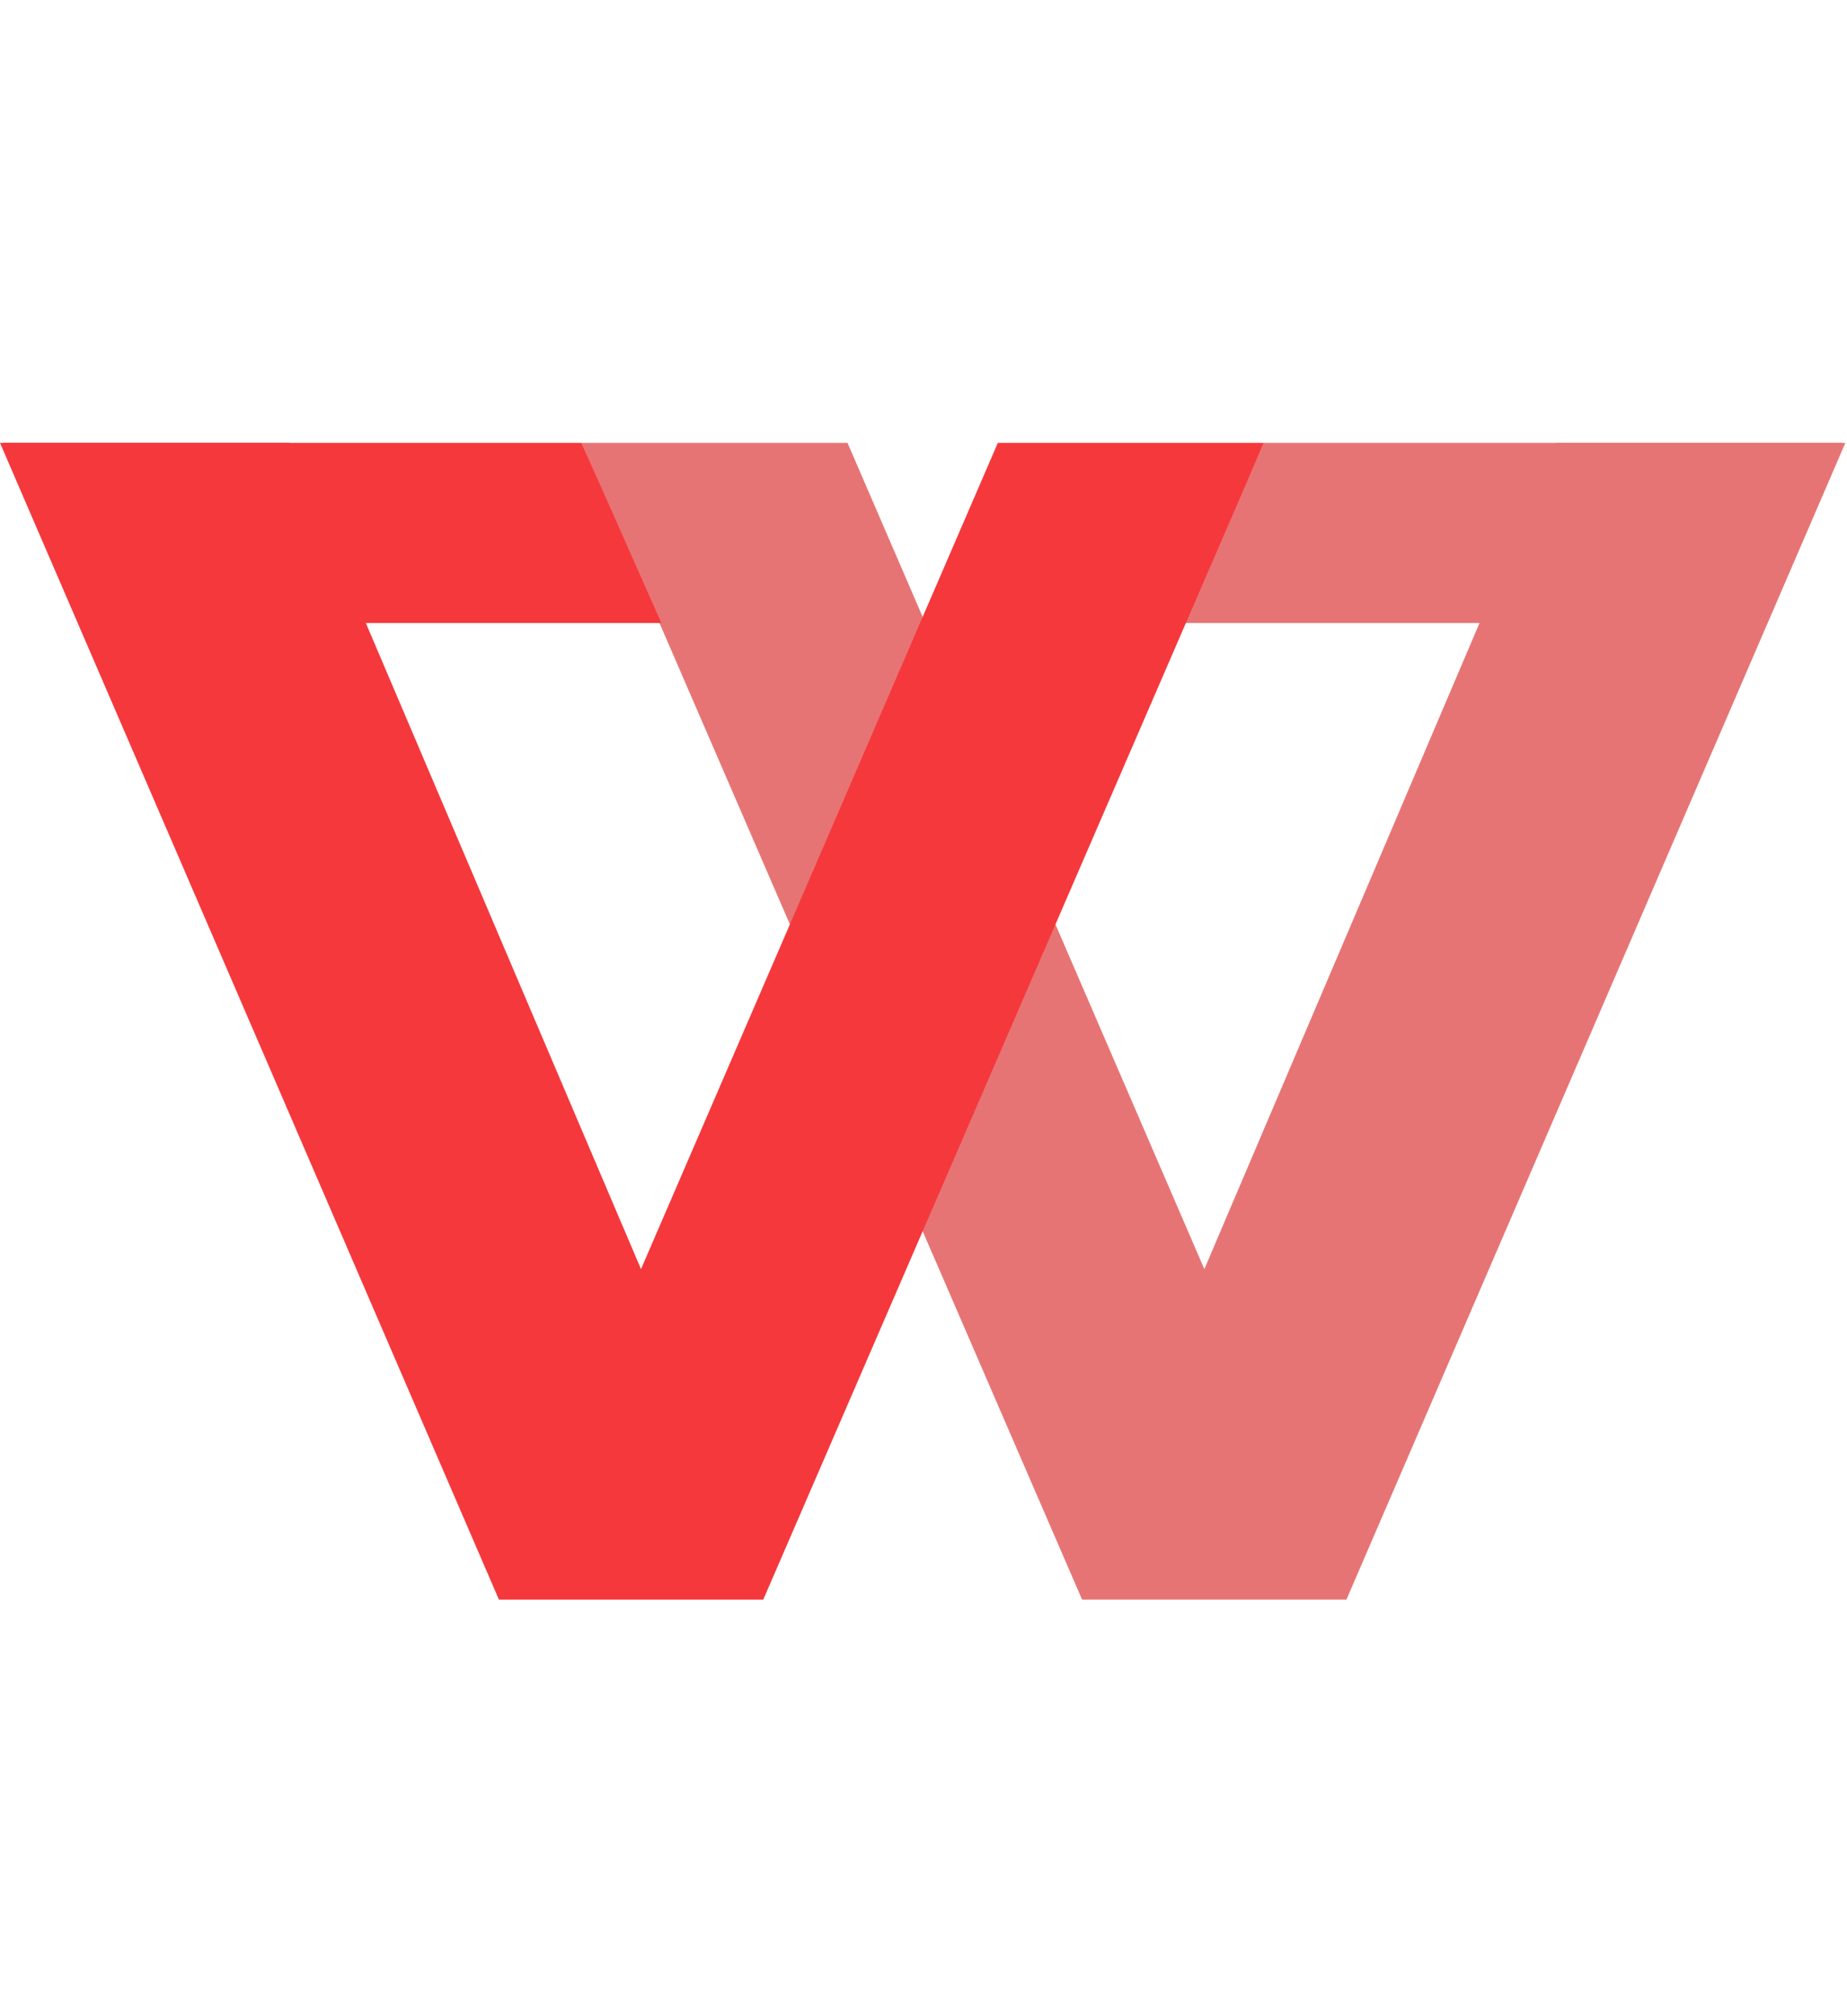
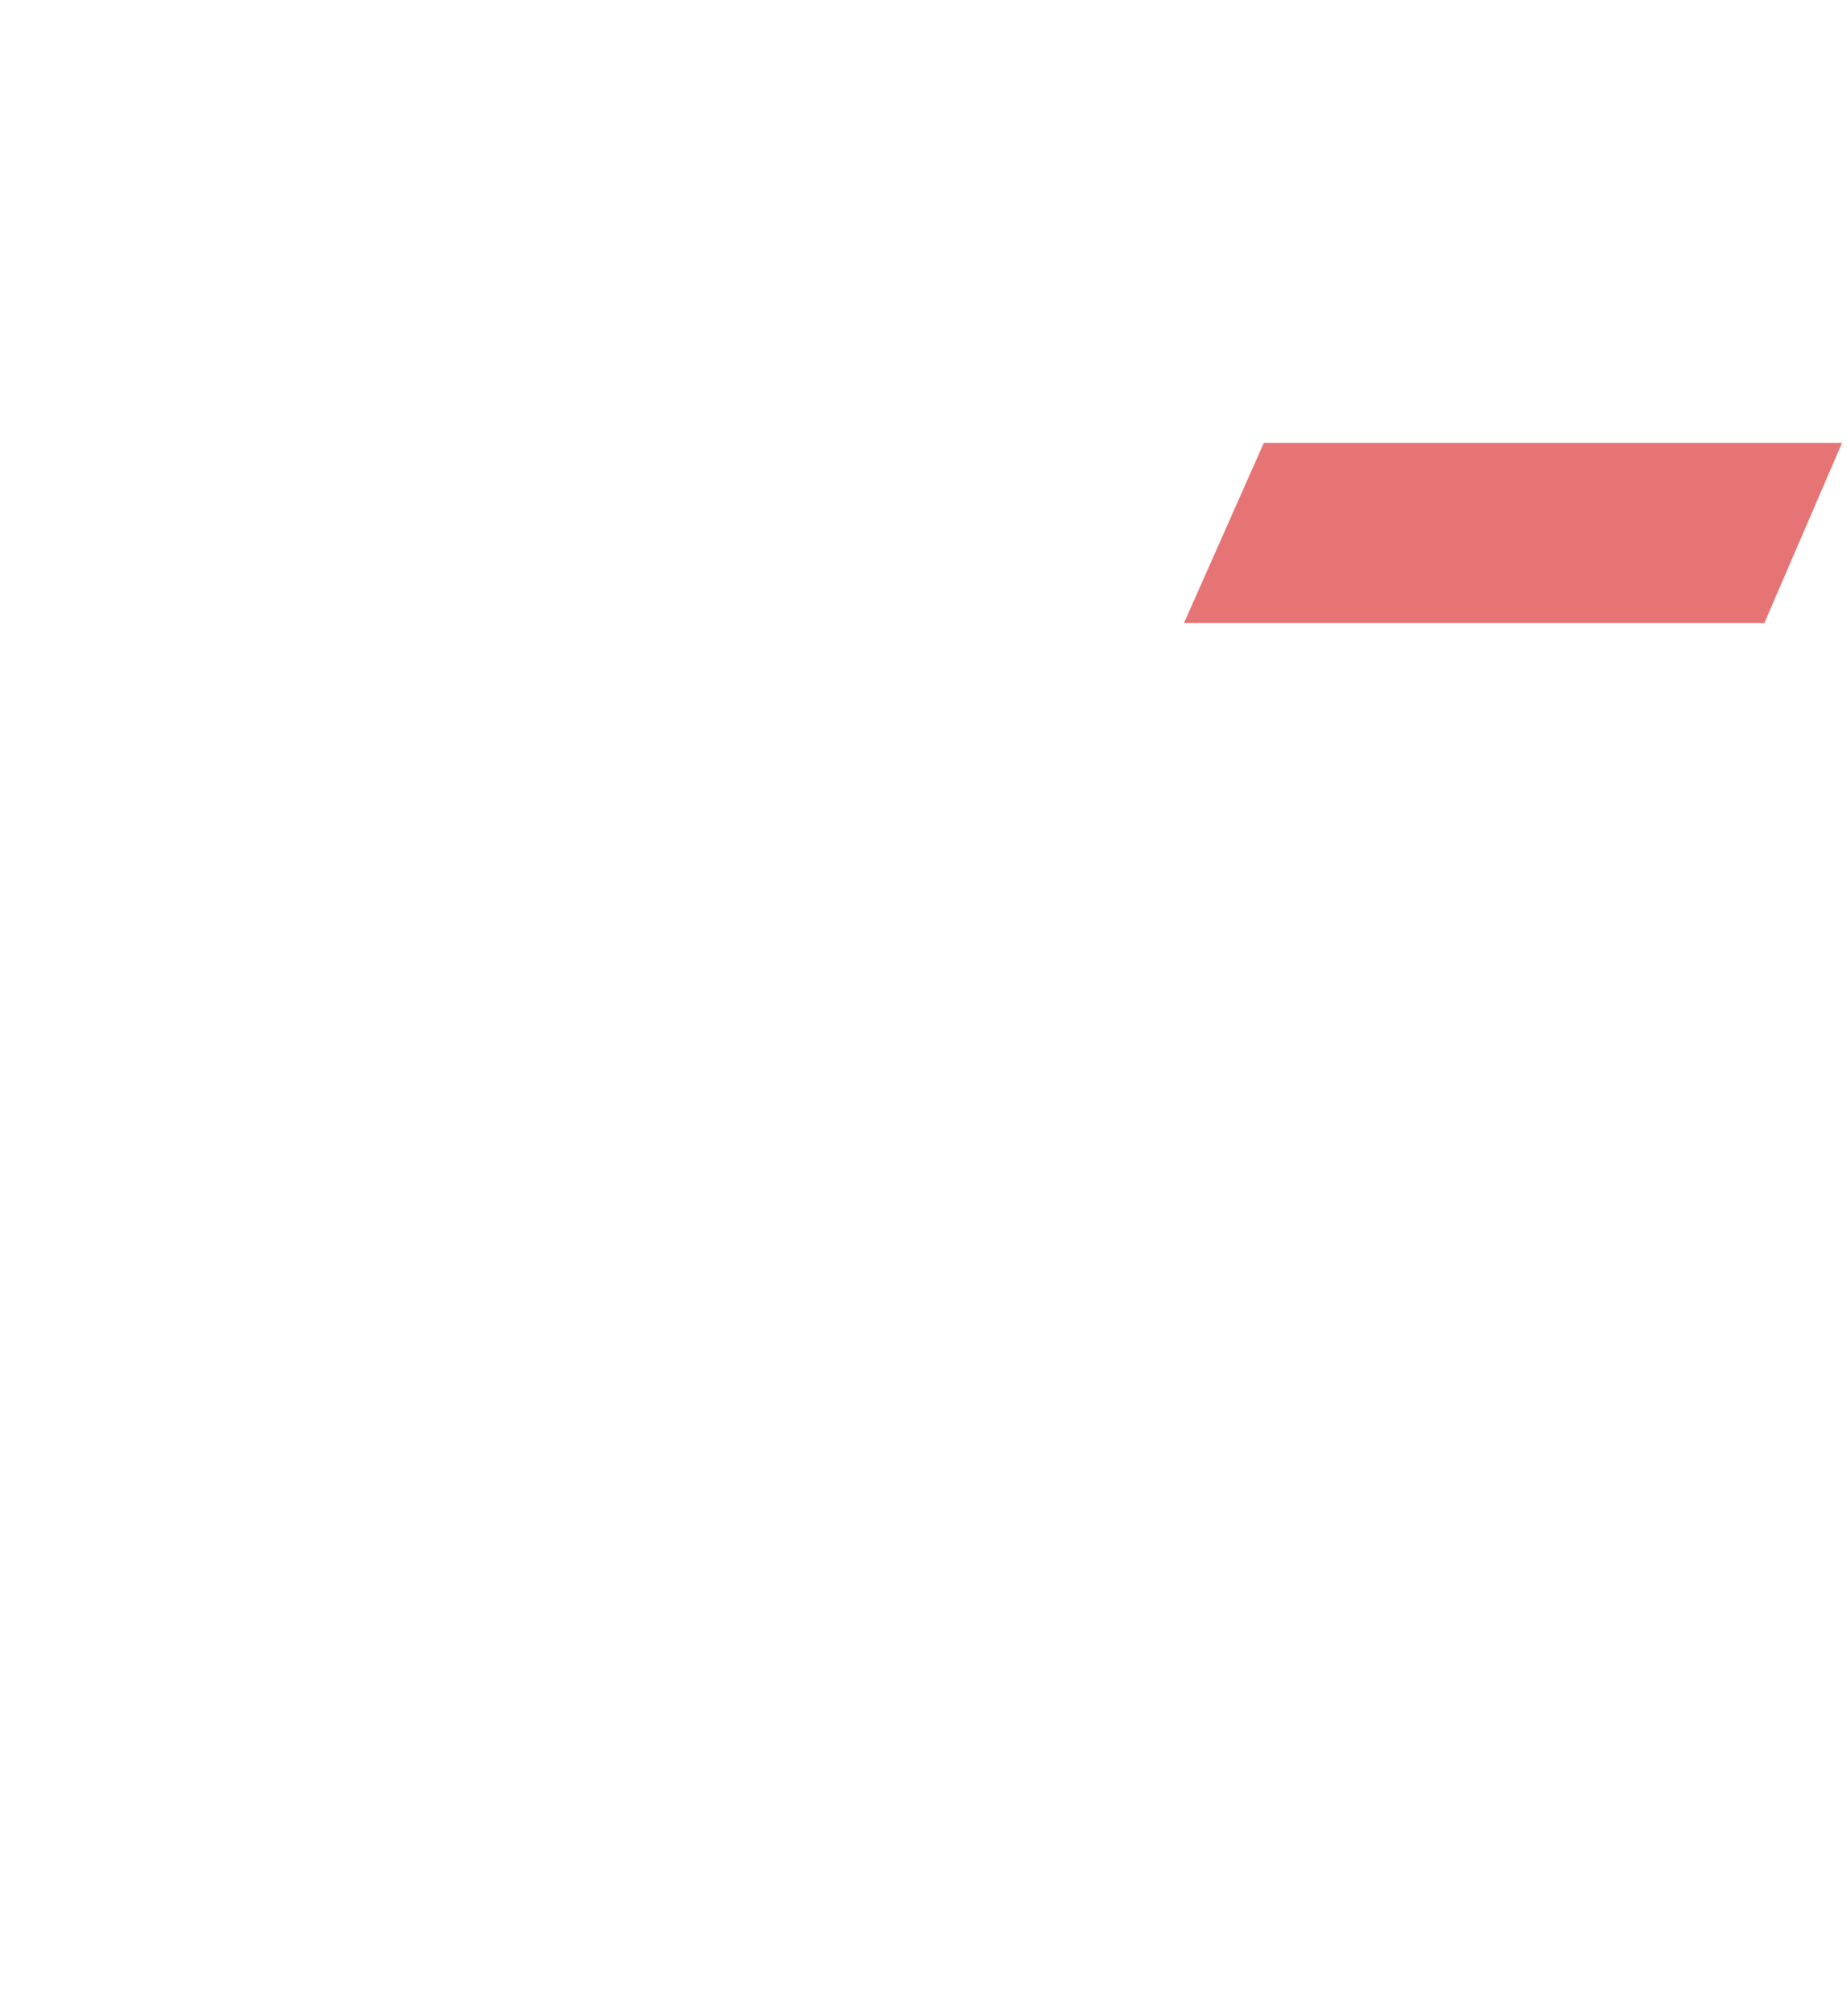
<svg xmlns="http://www.w3.org/2000/svg" width="559" height="610" viewBox="0 0 559 610" fill="none">
-   <path d="M176 134L327.5 484H407.5L558.5 134H471L364.5 384L256.5 134H176Z" fill="#E77474" />
  <path d="M382.5 134H557.5L534 188.5H358.342L382.5 134Z" fill="#E77474" />
-   <path d="M382.5 134L231 484H151L-2.71946e-07 134H87.5L194 384L302 134H382.5Z" fill="#F5383C" />
-   <path d="M176 134H1L24.5 188.5H200.158L176 134Z" fill="#F5383C" />
</svg>